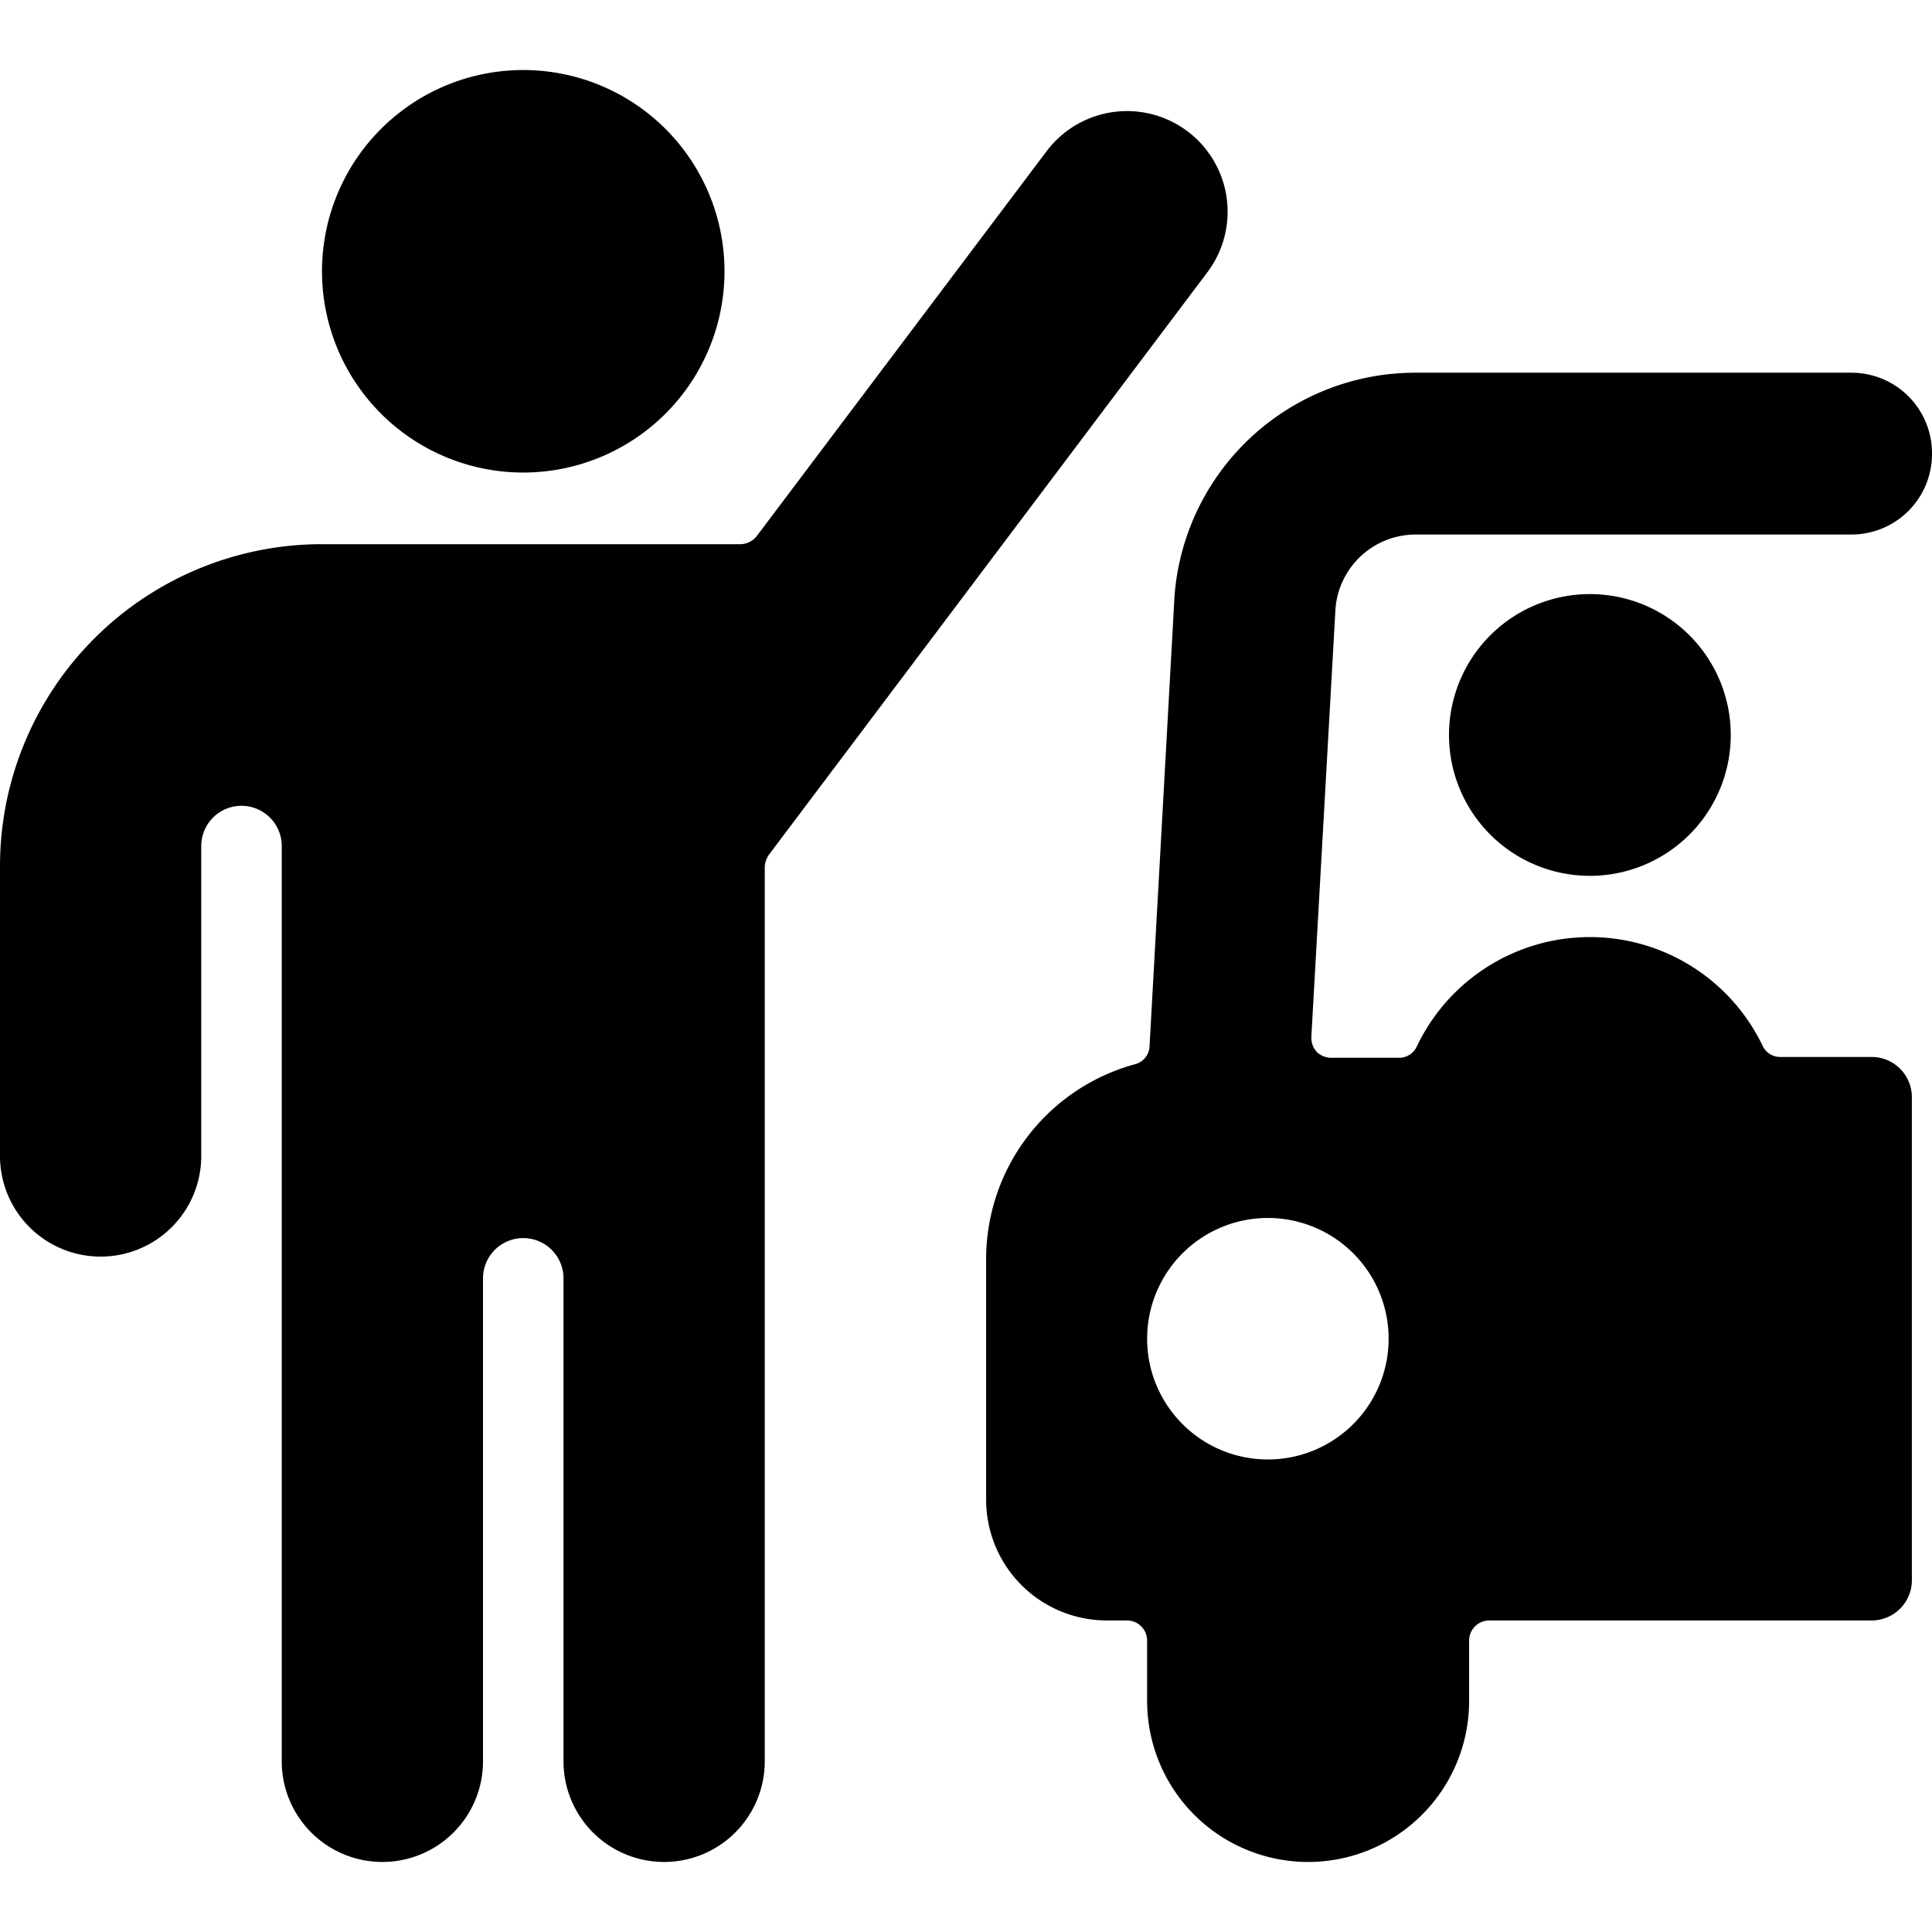
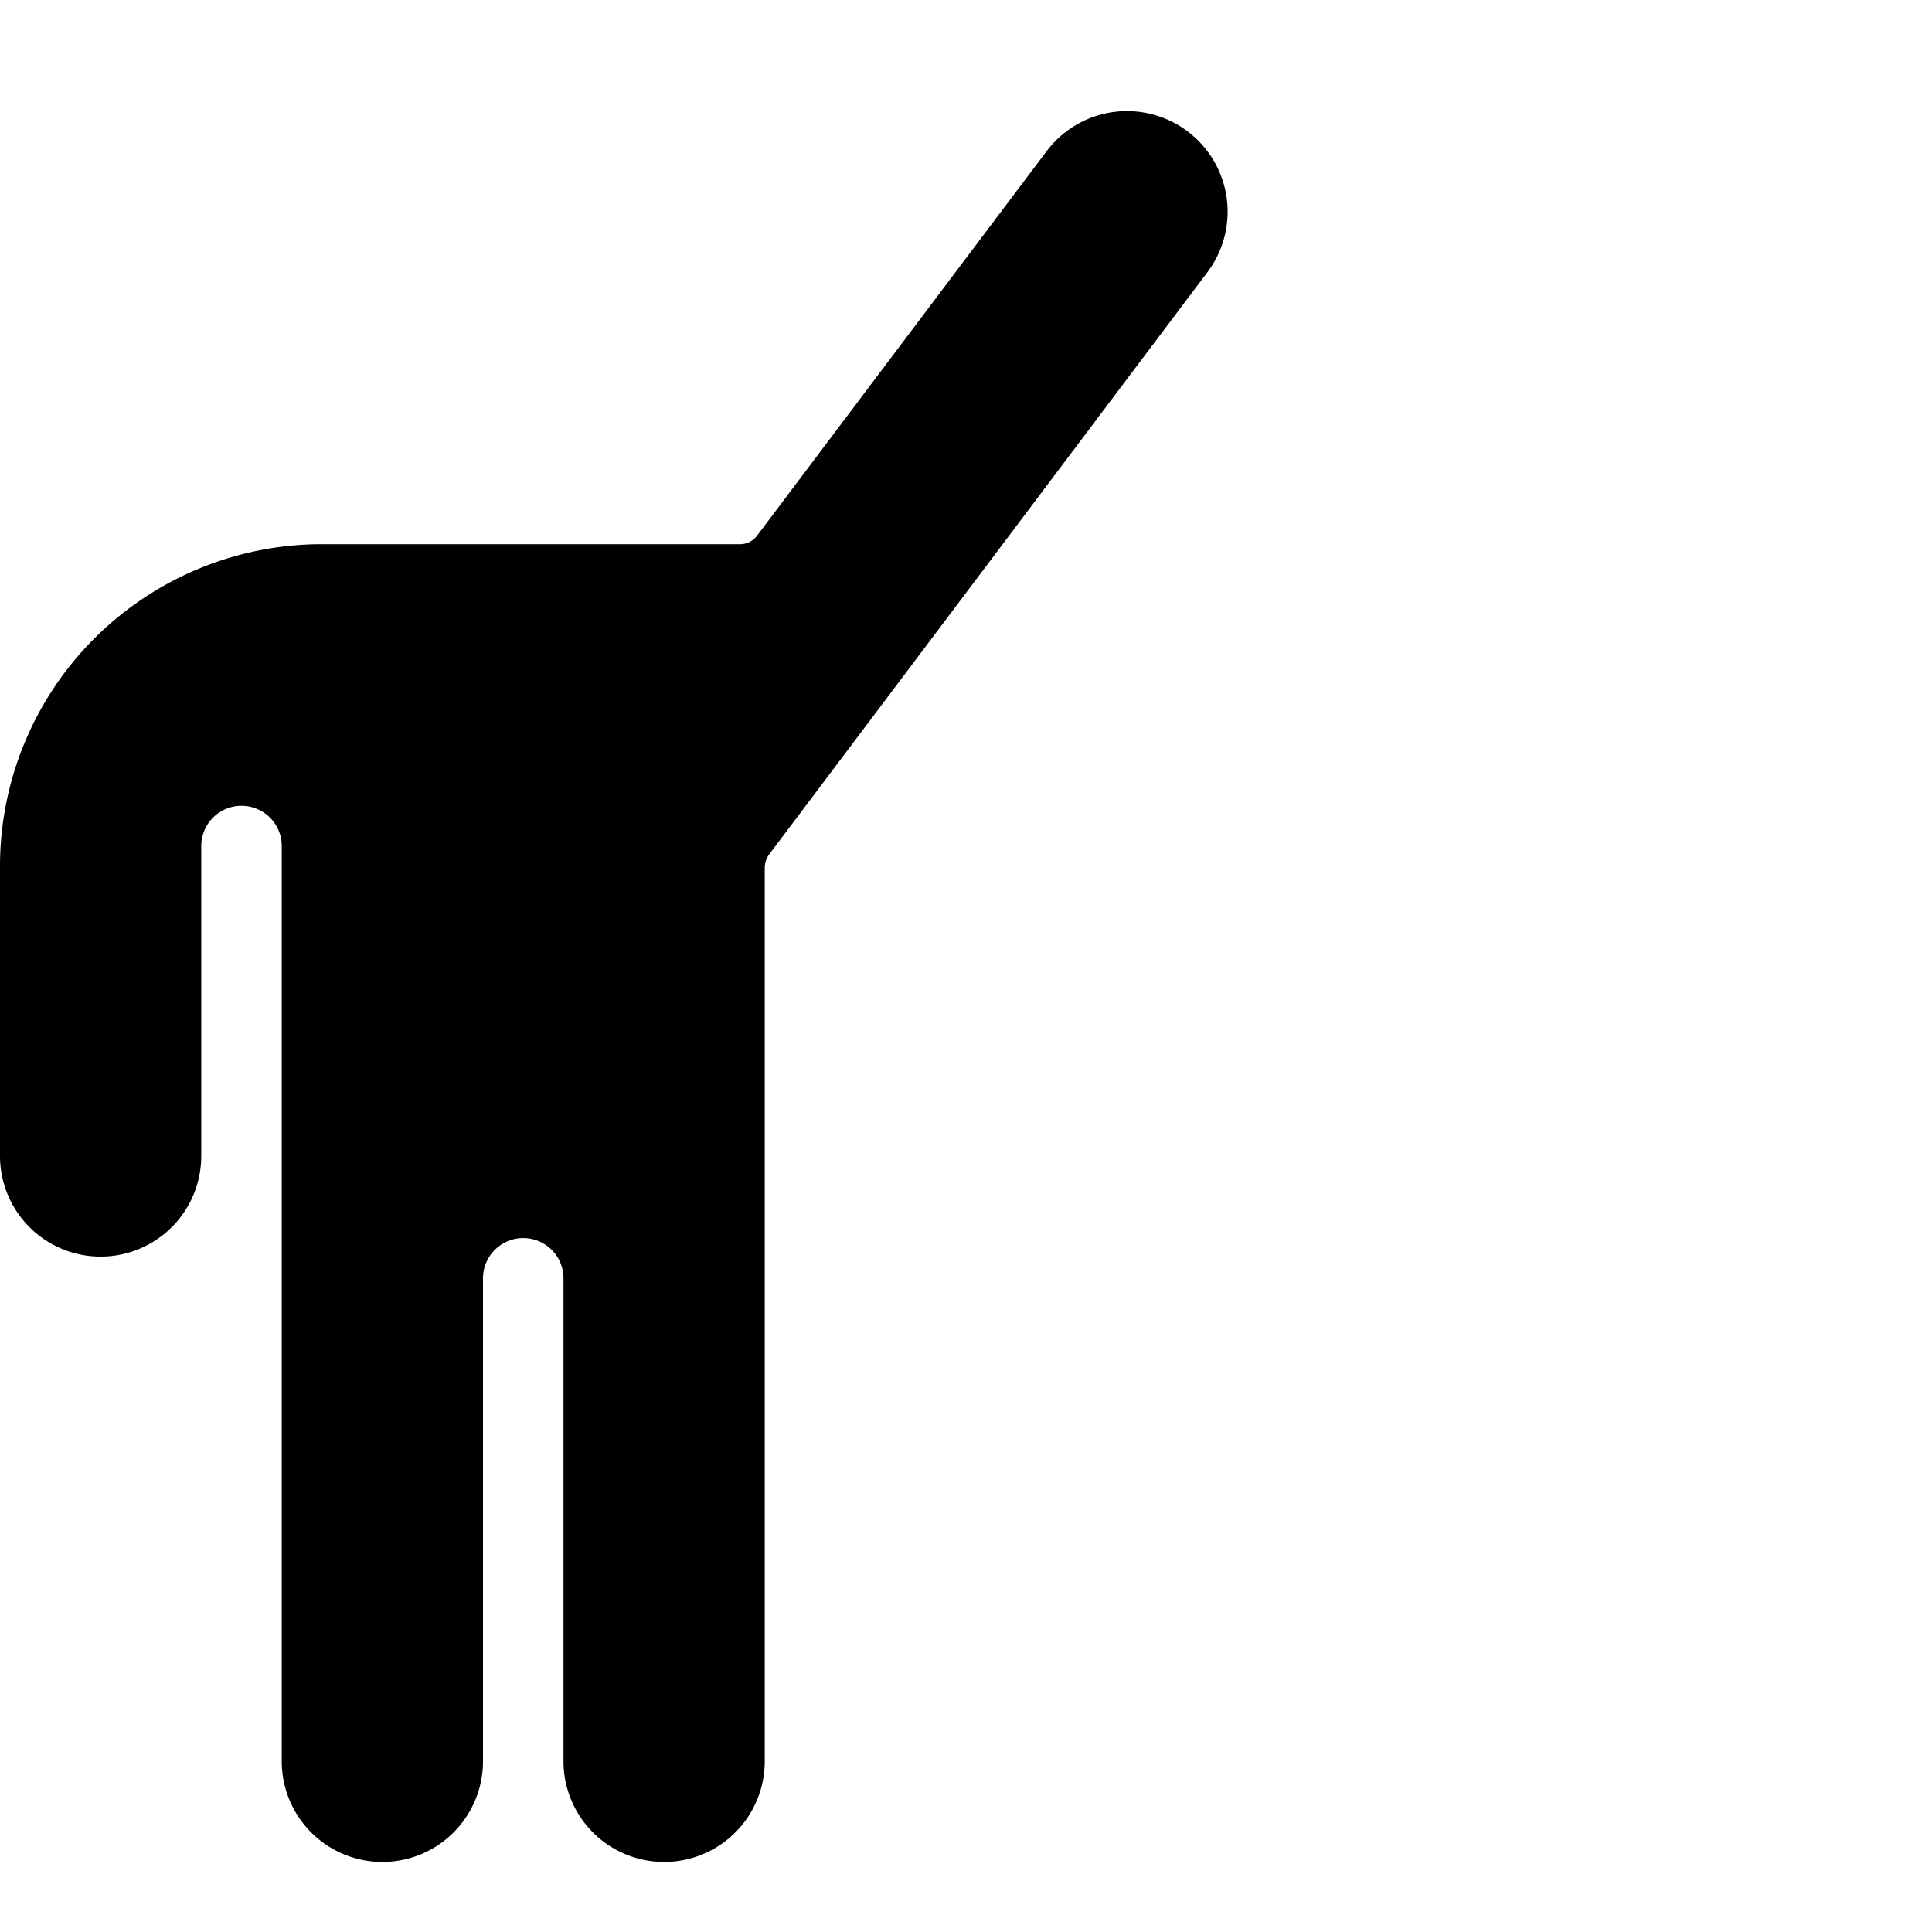
<svg xmlns="http://www.w3.org/2000/svg" viewBox="0 0 24 24">
  <g>
-     <path d="M24 5.63a1 1 0 0 0 -1 -1h-5.41a3 3 0 0 0 -3 2.78L14.28 13a0.24 0.24 0 0 1 -0.18 0.22 2.51 2.51 0 0 0 -1.85 2.41v3a1.5 1.5 0 0 0 1.5 1.5H14a0.25 0.25 0 0 1 0.25 0.25v0.75a2 2 0 0 0 4 0v-0.75a0.25 0.25 0 0 1 0.25 -0.25h4.75a0.5 0.5 0 0 0 0.5 -0.5v-6a0.5 0.5 0 0 0 -0.5 -0.5h-1.13a0.24 0.24 0 0 1 -0.22 -0.13 2.38 2.38 0 0 0 -4.3 0 0.24 0.24 0 0 1 -0.22 0.14h-0.84a0.26 0.26 0 0 1 -0.18 -0.07 0.26 0.26 0 0 1 -0.07 -0.19l0.3 -5.32a1 1 0 0 1 1 -0.92H23a1 1 0 0 0 1 -1.01Zm-6.75 11a1.5 1.5 0 1 1 -1.5 -1.5 1.5 1.5 0 0 1 1.5 1.5Z" fill="#000000" stroke-width="1" />
-     <path d="M18 9.13a1.75 1.75 0 1 0 3.5 0 1.75 1.75 0 1 0 -3.5 0" fill="#000000" stroke-width="1" />
-     <path d="M4 3.37a2.5 2.5 0 1 0 5 0 2.5 2.5 0 1 0 -5 0" fill="#000000" stroke-width="1" />
    <path d="M1.25 15.61a1.25 1.25 0 0 0 1.25 -1.25v-3.85a0.5 0.5 0 0 1 1 0v11.37a1.25 1.25 0 0 0 2.5 0v-6a0.5 0.5 0 0 1 1 0v6a1.25 1.25 0 0 0 2.5 0V10.77a0.3 0.3 0 0 1 0.05 -0.15L15 3.38a1.25 1.25 0 1 0 -2 -1.5L9.4 6.66a0.26 0.26 0 0 1 -0.2 0.1H4a4 4 0 0 0 -4 4v3.6a1.25 1.25 0 0 0 1.25 1.25Z" fill="#000000" stroke-width="1" />
  </g>
</svg>